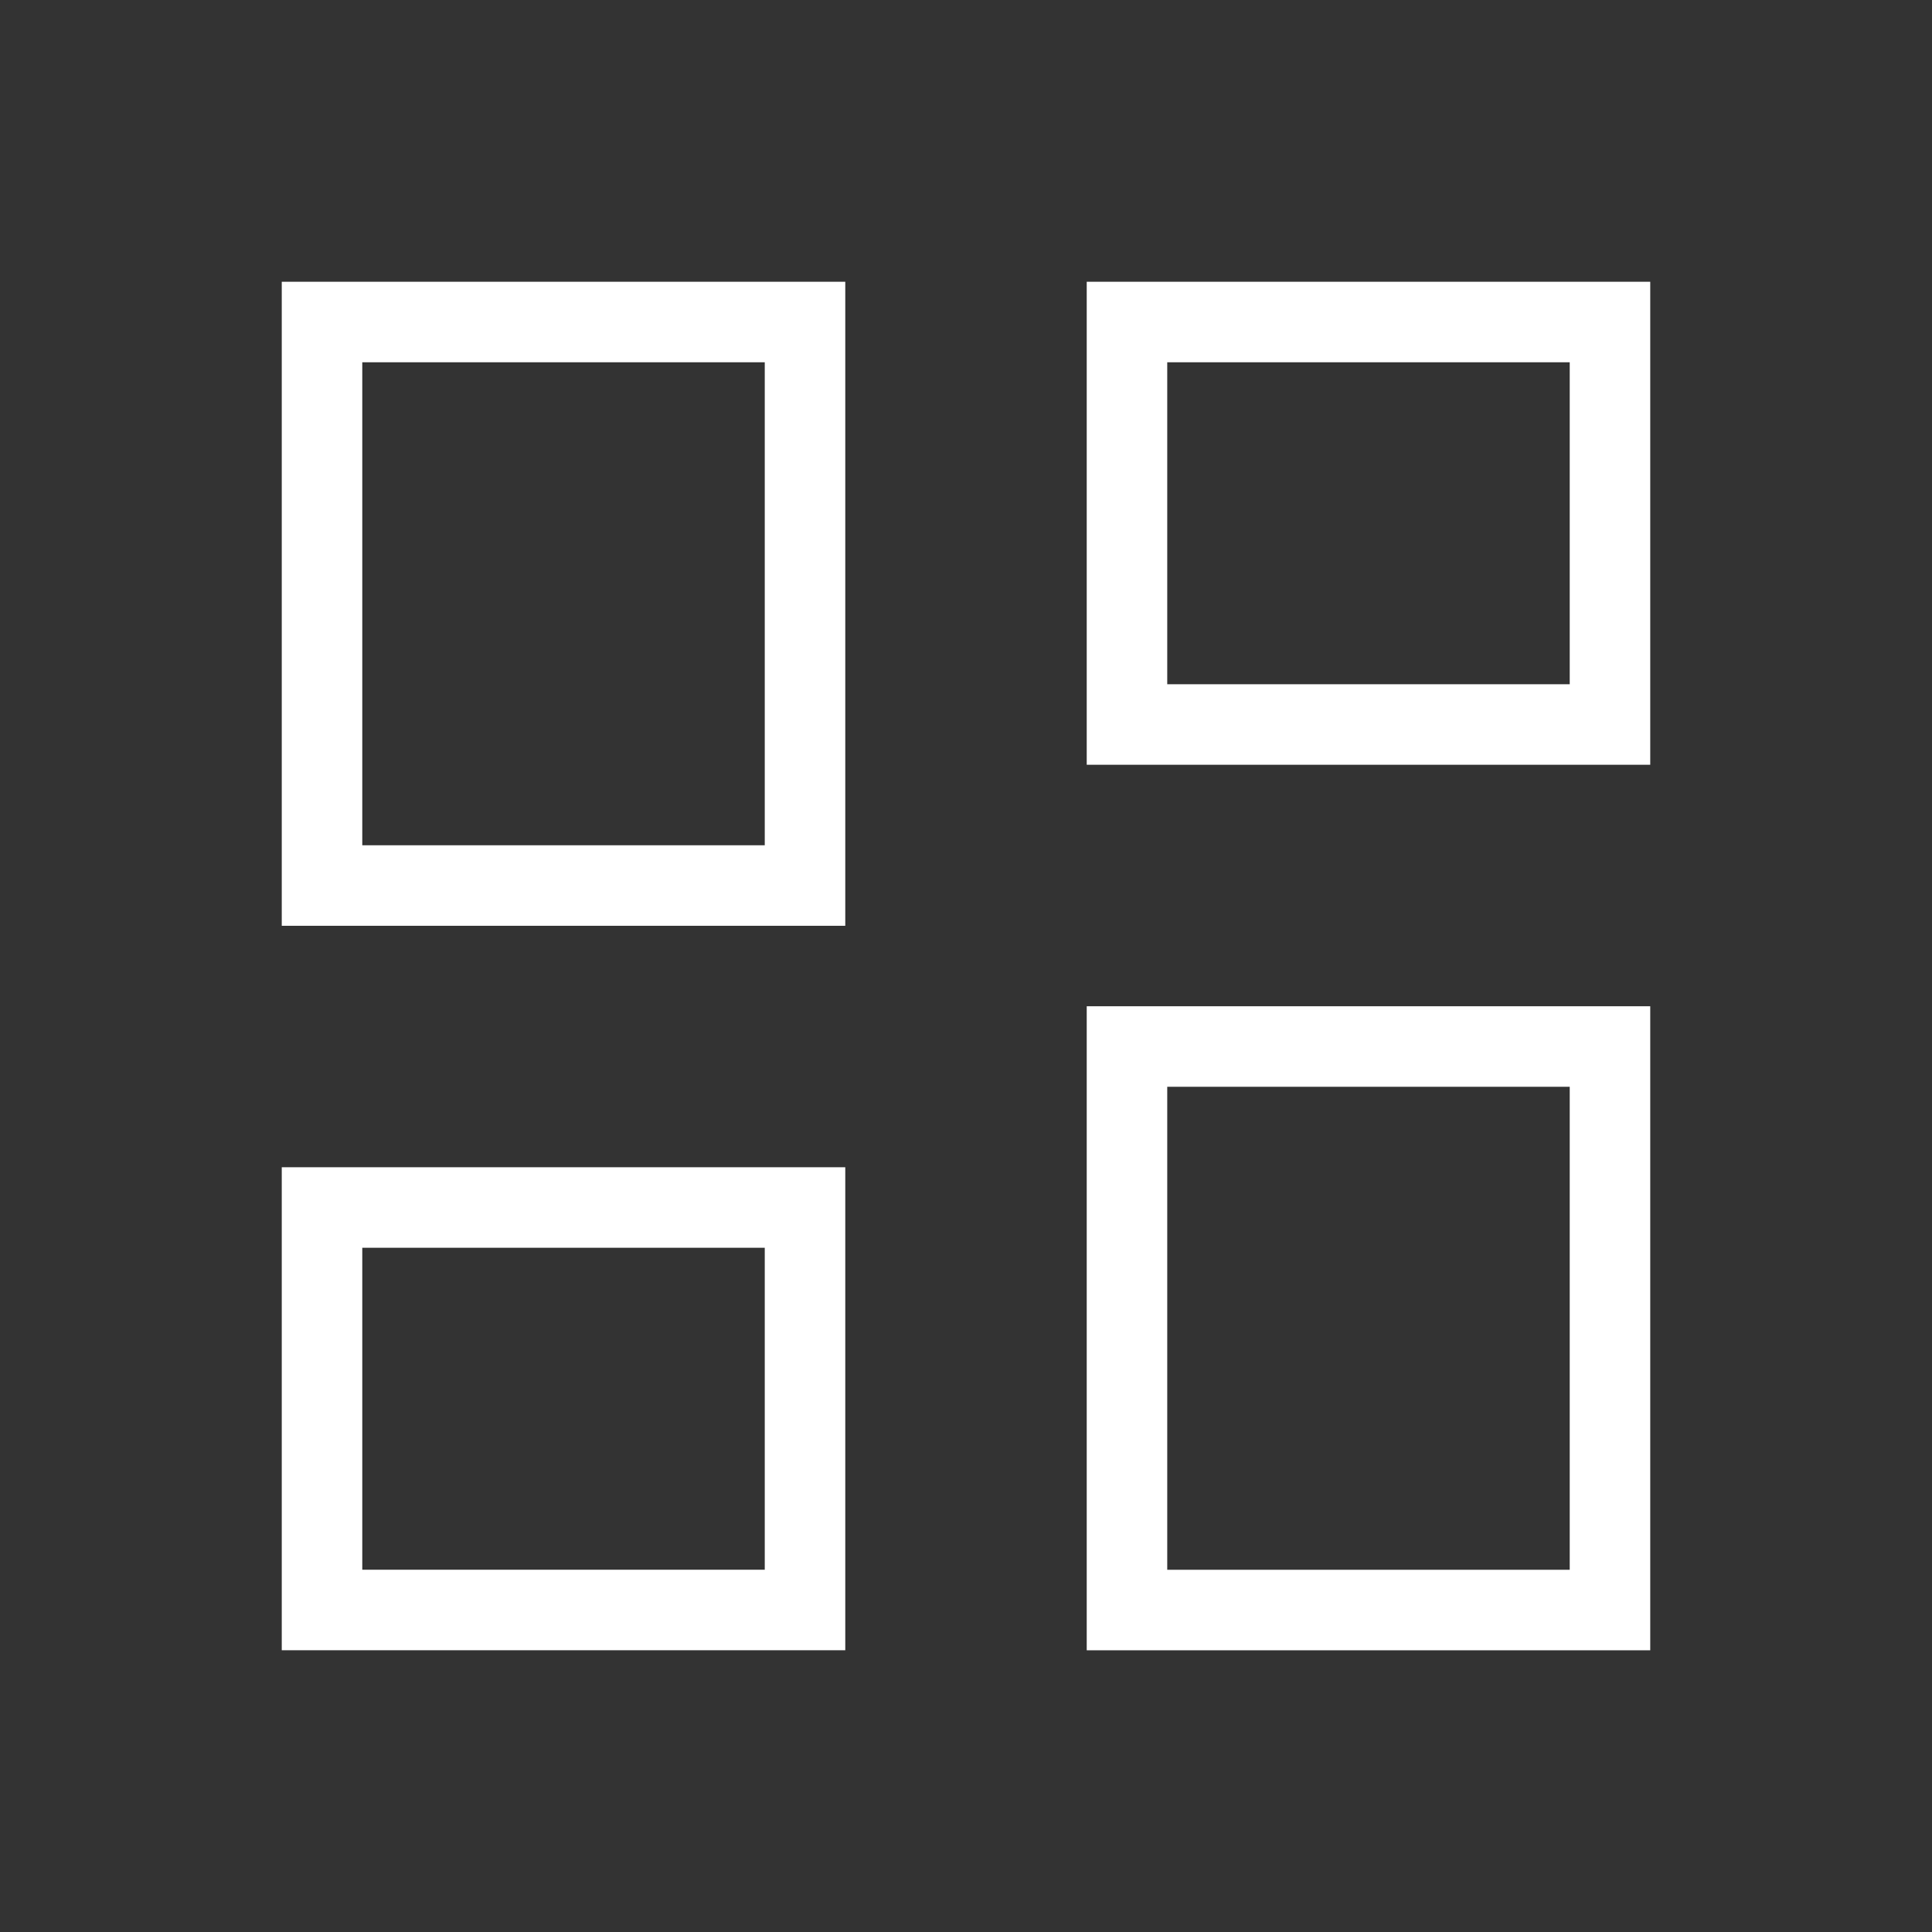
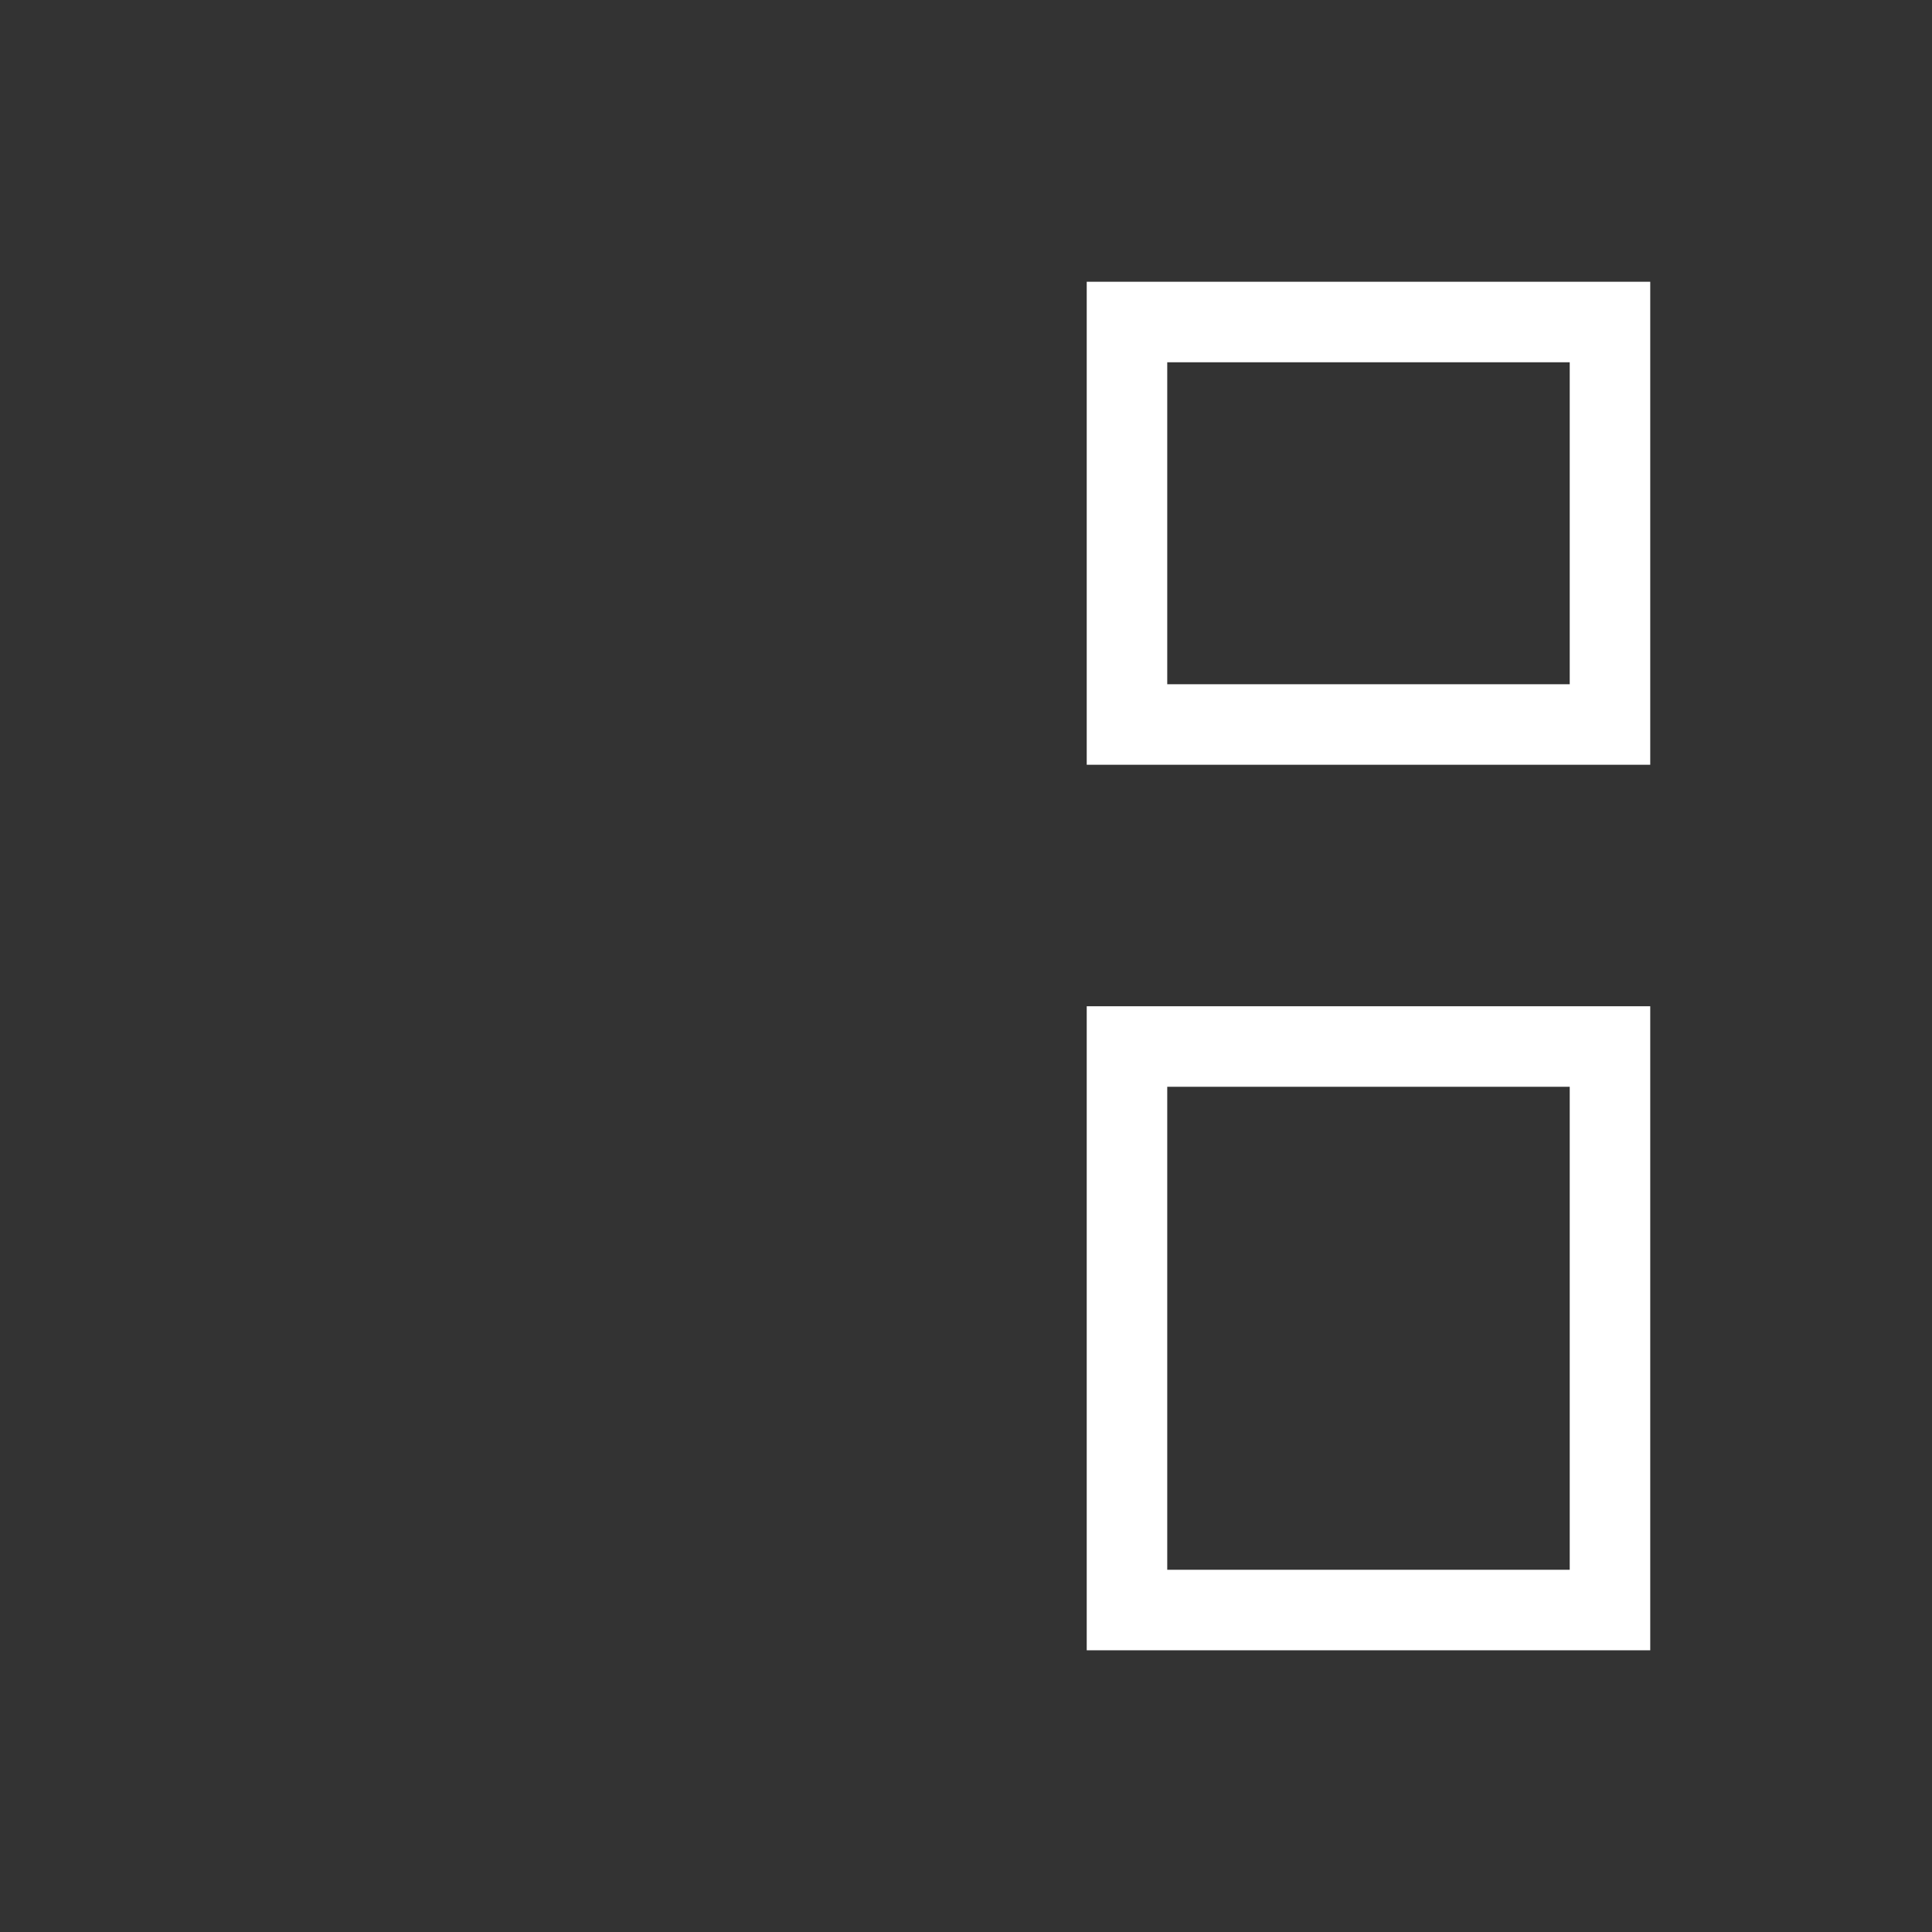
<svg xmlns="http://www.w3.org/2000/svg" width="37" height="37" viewBox="0 0 37 37" fill="none">
  <rect x="0" y="0" width="37" height="37" fill="#333333" stroke="none" />
-   <rect x="6.167" y="6.167" width="9.25" height="10.792" stroke="white" stroke-width="1.542" />
-   <rect x="6.167" y="23.125" width="9.25" height="7.708" stroke="white" stroke-width="1.542" />
  <rect x="21.583" y="6.167" width="9.25" height="7.708" stroke="white" stroke-width="1.542" />
  <rect x="21.583" y="20.042" width="9.25" height="10.792" stroke="white" stroke-width="1.542" />
</svg>